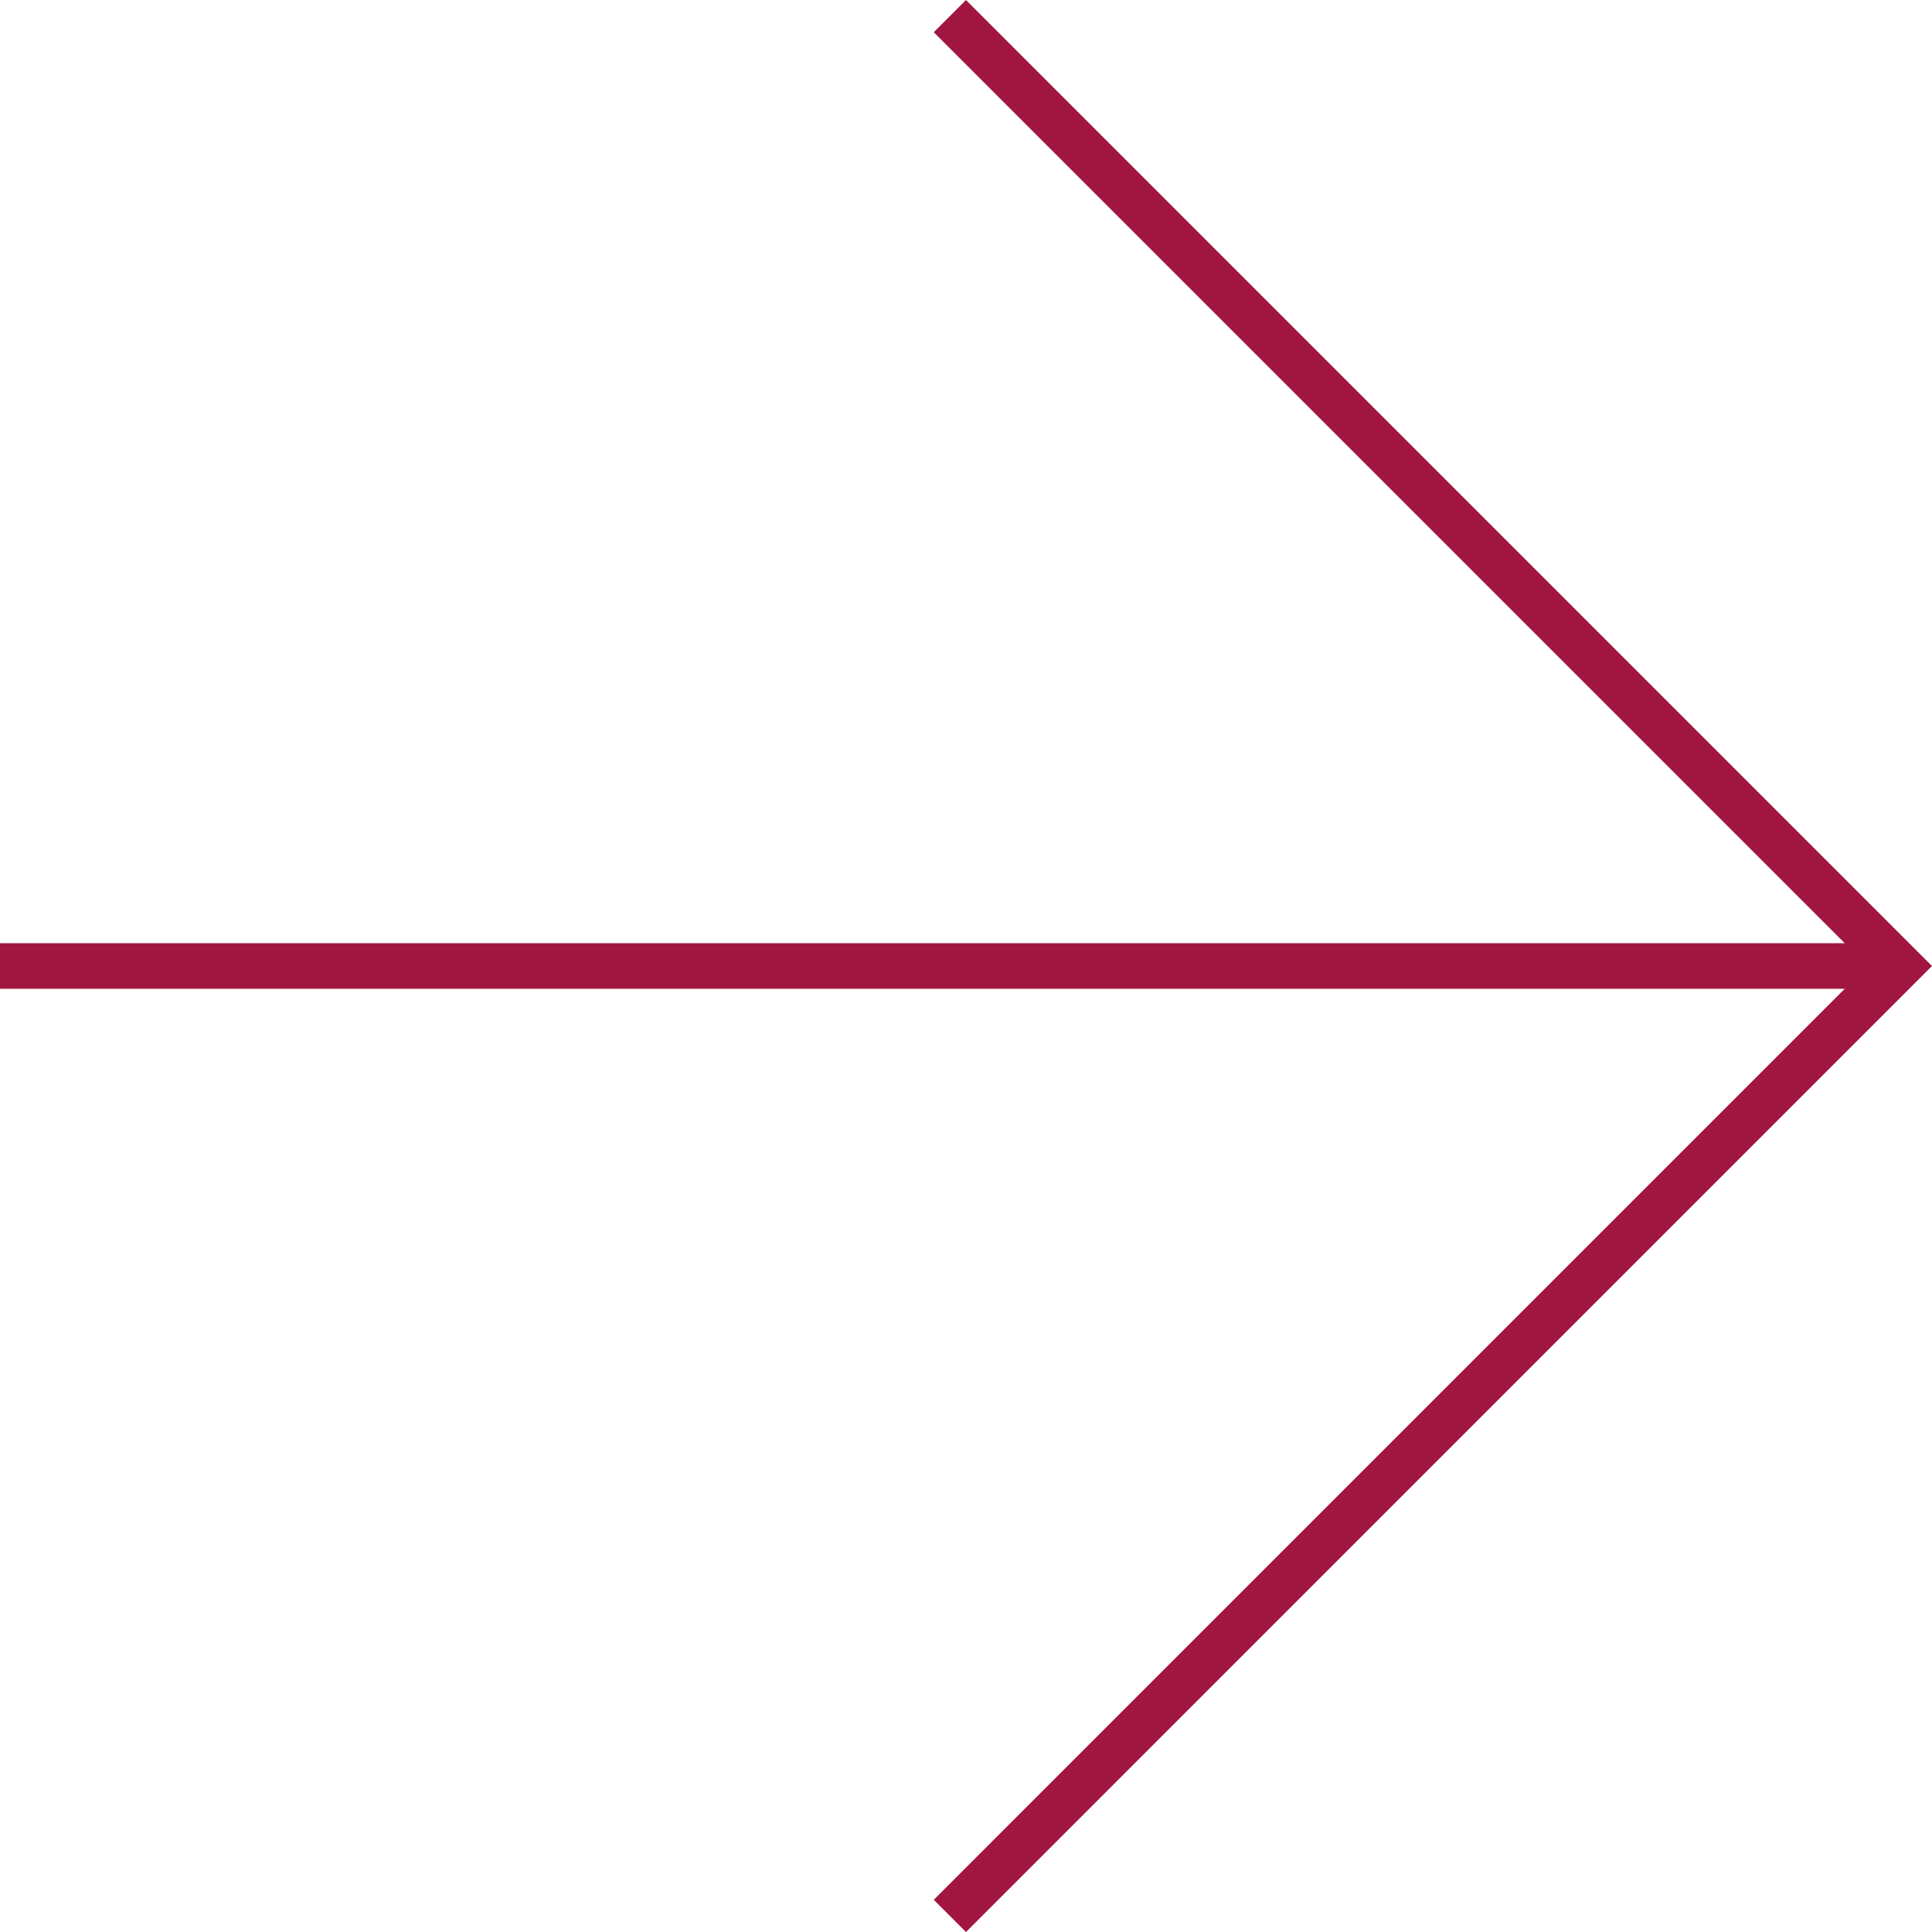
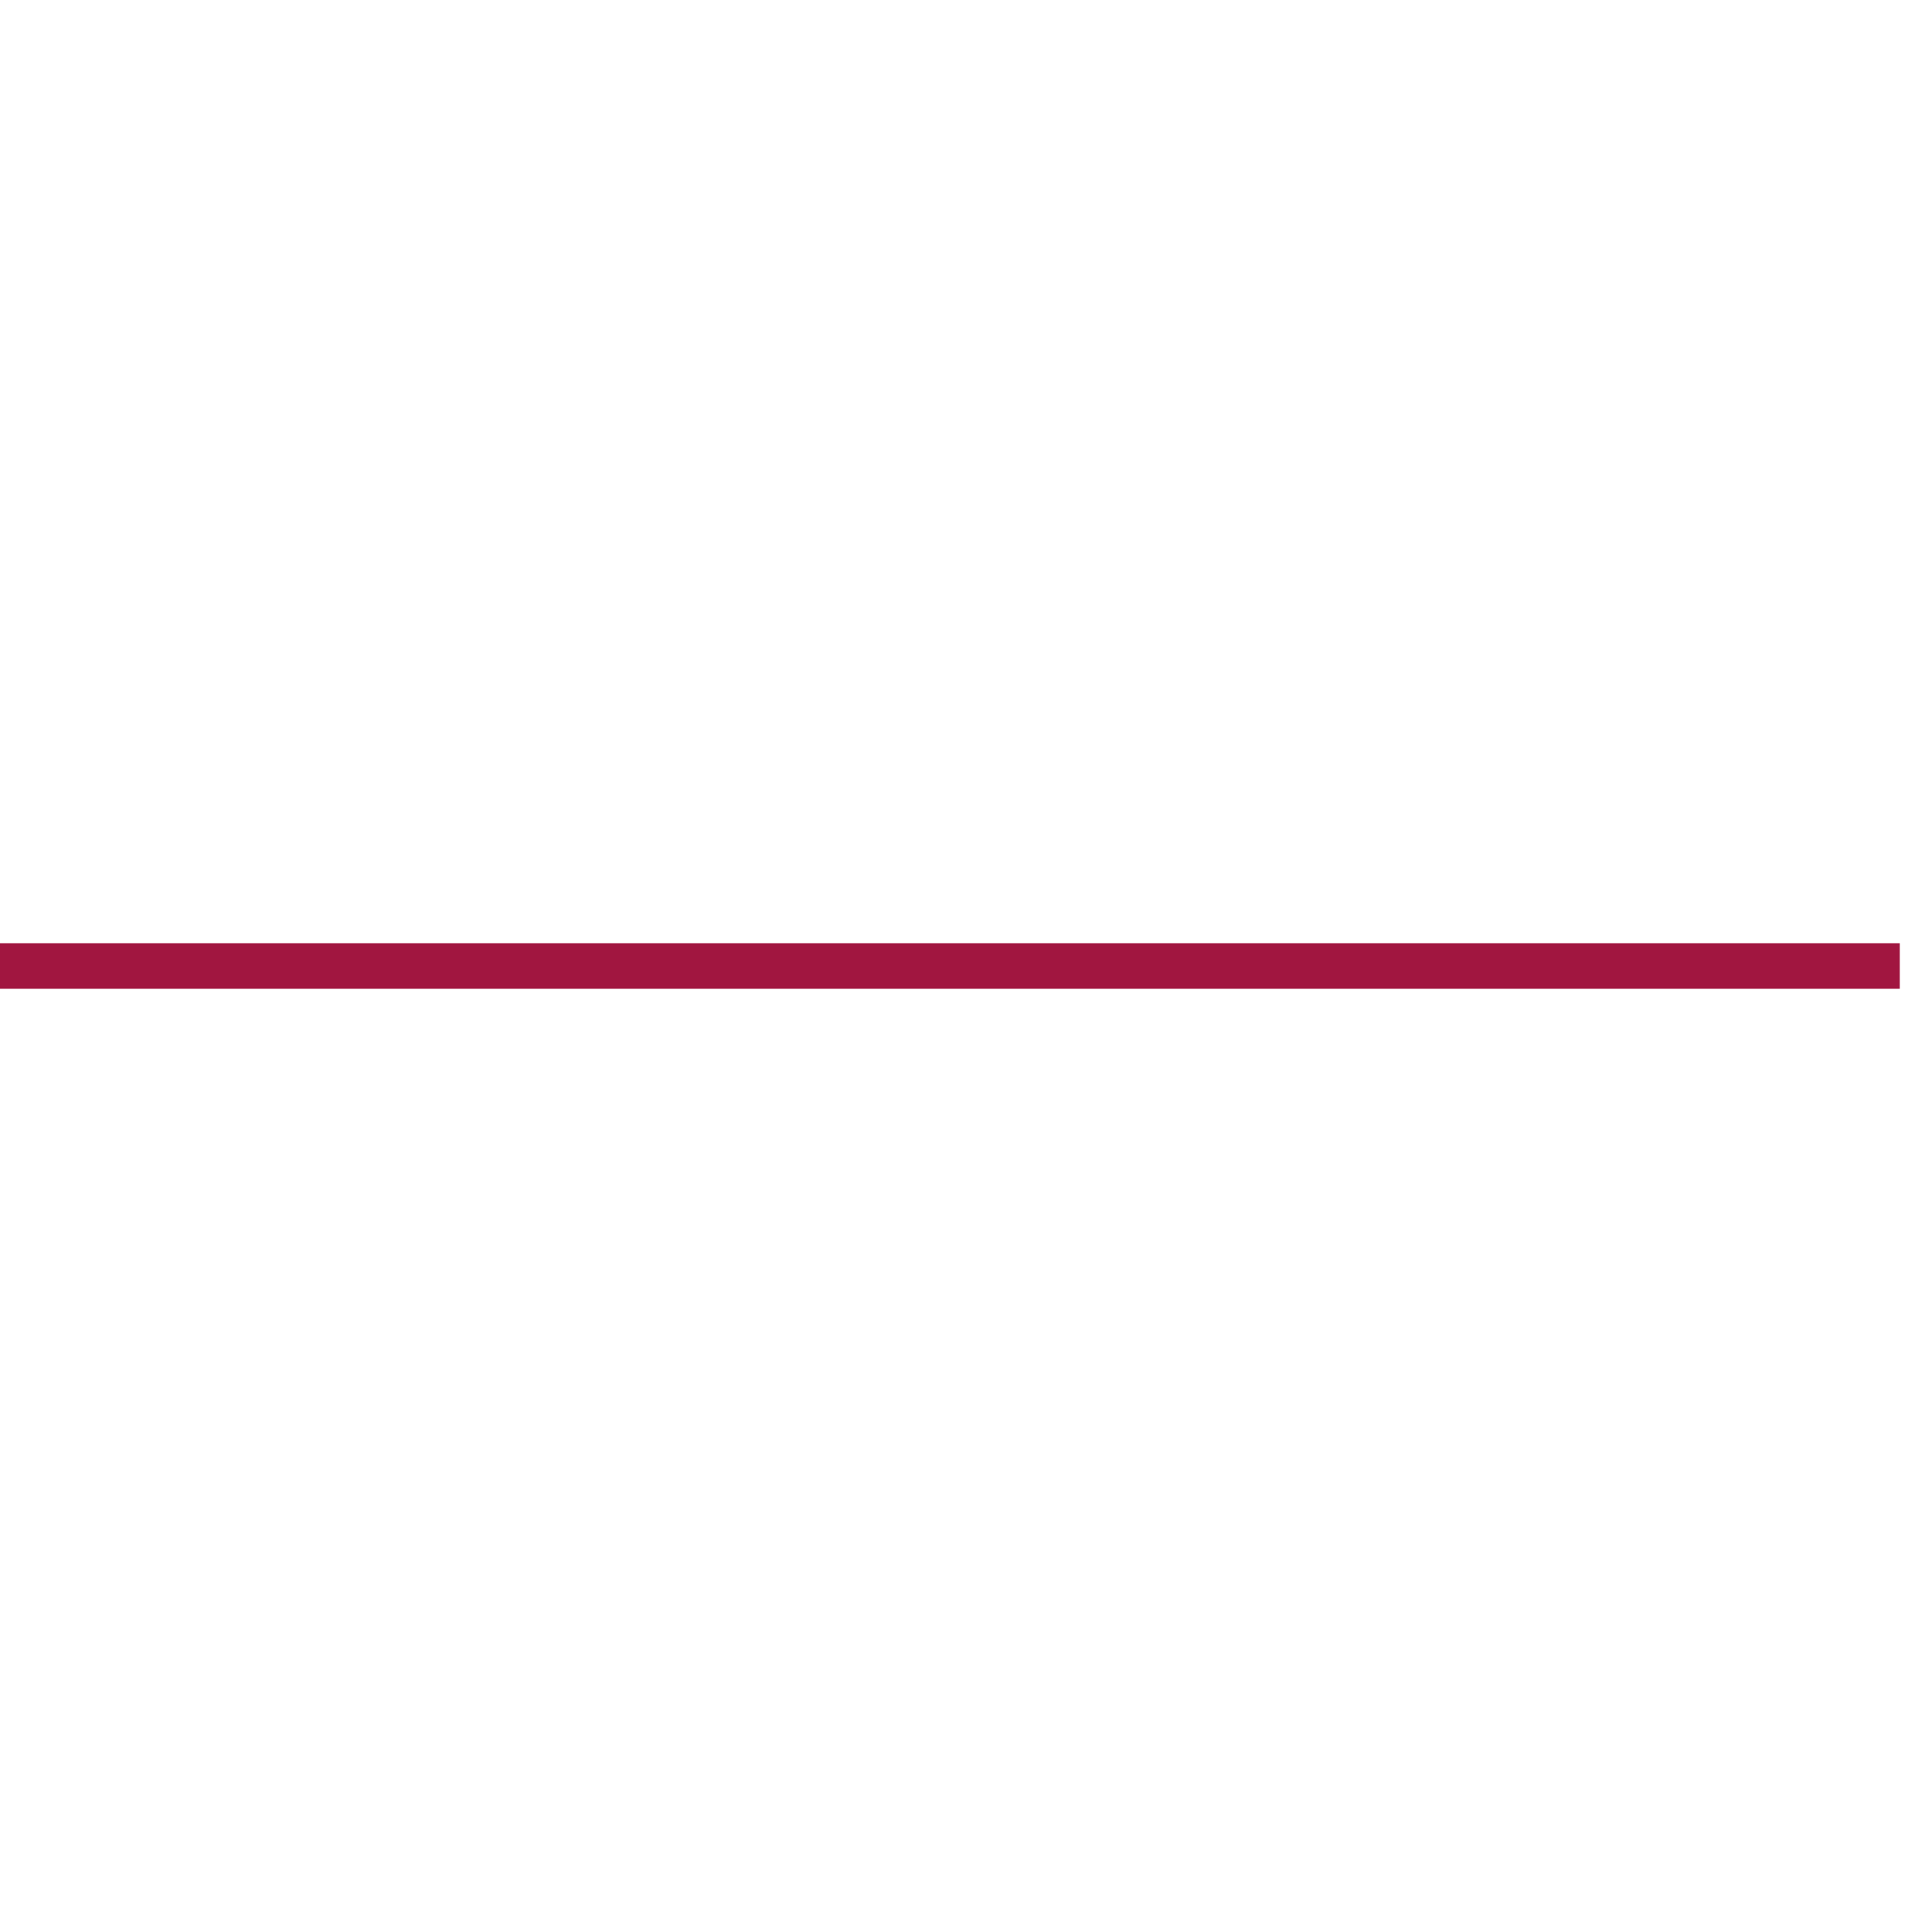
<svg xmlns="http://www.w3.org/2000/svg" width="42.392" height="42.392" viewBox="0 0 42.392 42.392">
  <g id="Icon_feather-arrow-right" data-name="Icon feather-arrow-right" transform="translate(-7.5 -7.146)">
    <path id="Pfad_3" data-name="Pfad 3" d="M7.5,18H49.185" transform="translate(0 10.342)" fill="none" stroke="#a11640" stroke-width="1" />
-     <path id="Pfad_4" data-name="Pfad 4" d="M18,7.5,38.842,28.342,18,49.185" transform="translate(10.342 0)" fill="none" stroke="#a11640" stroke-width="1" />
  </g>
</svg>